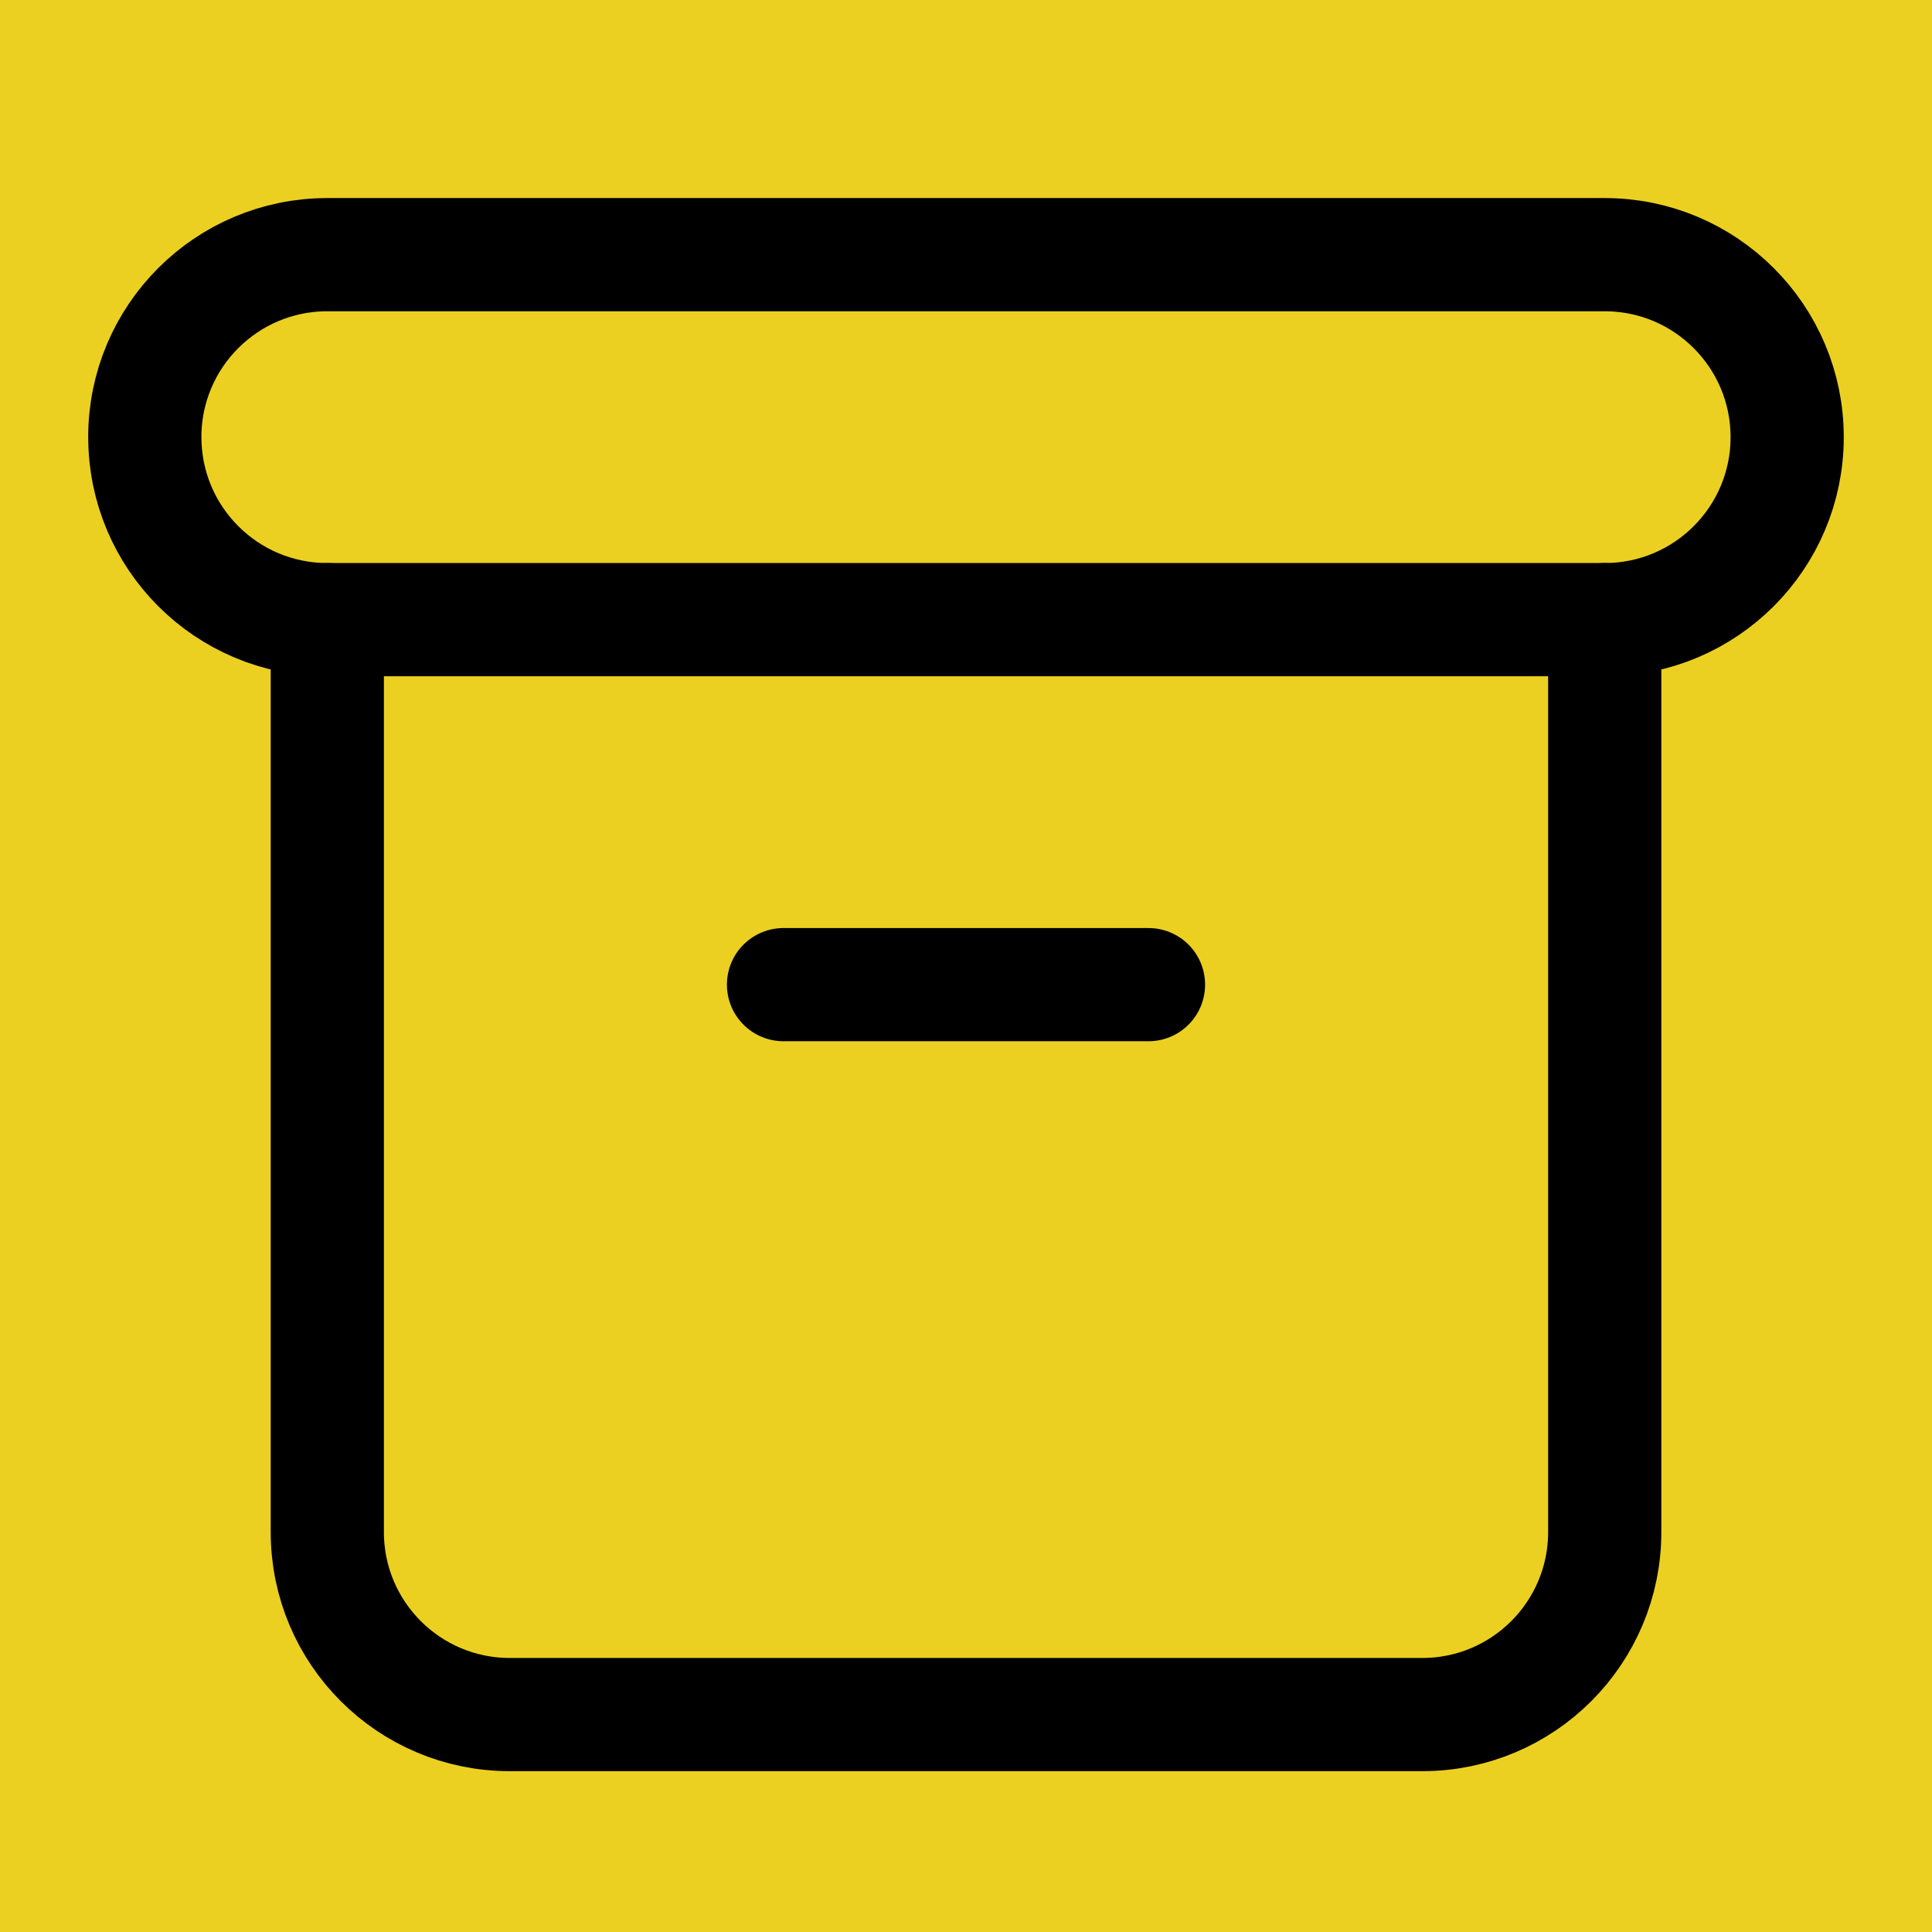
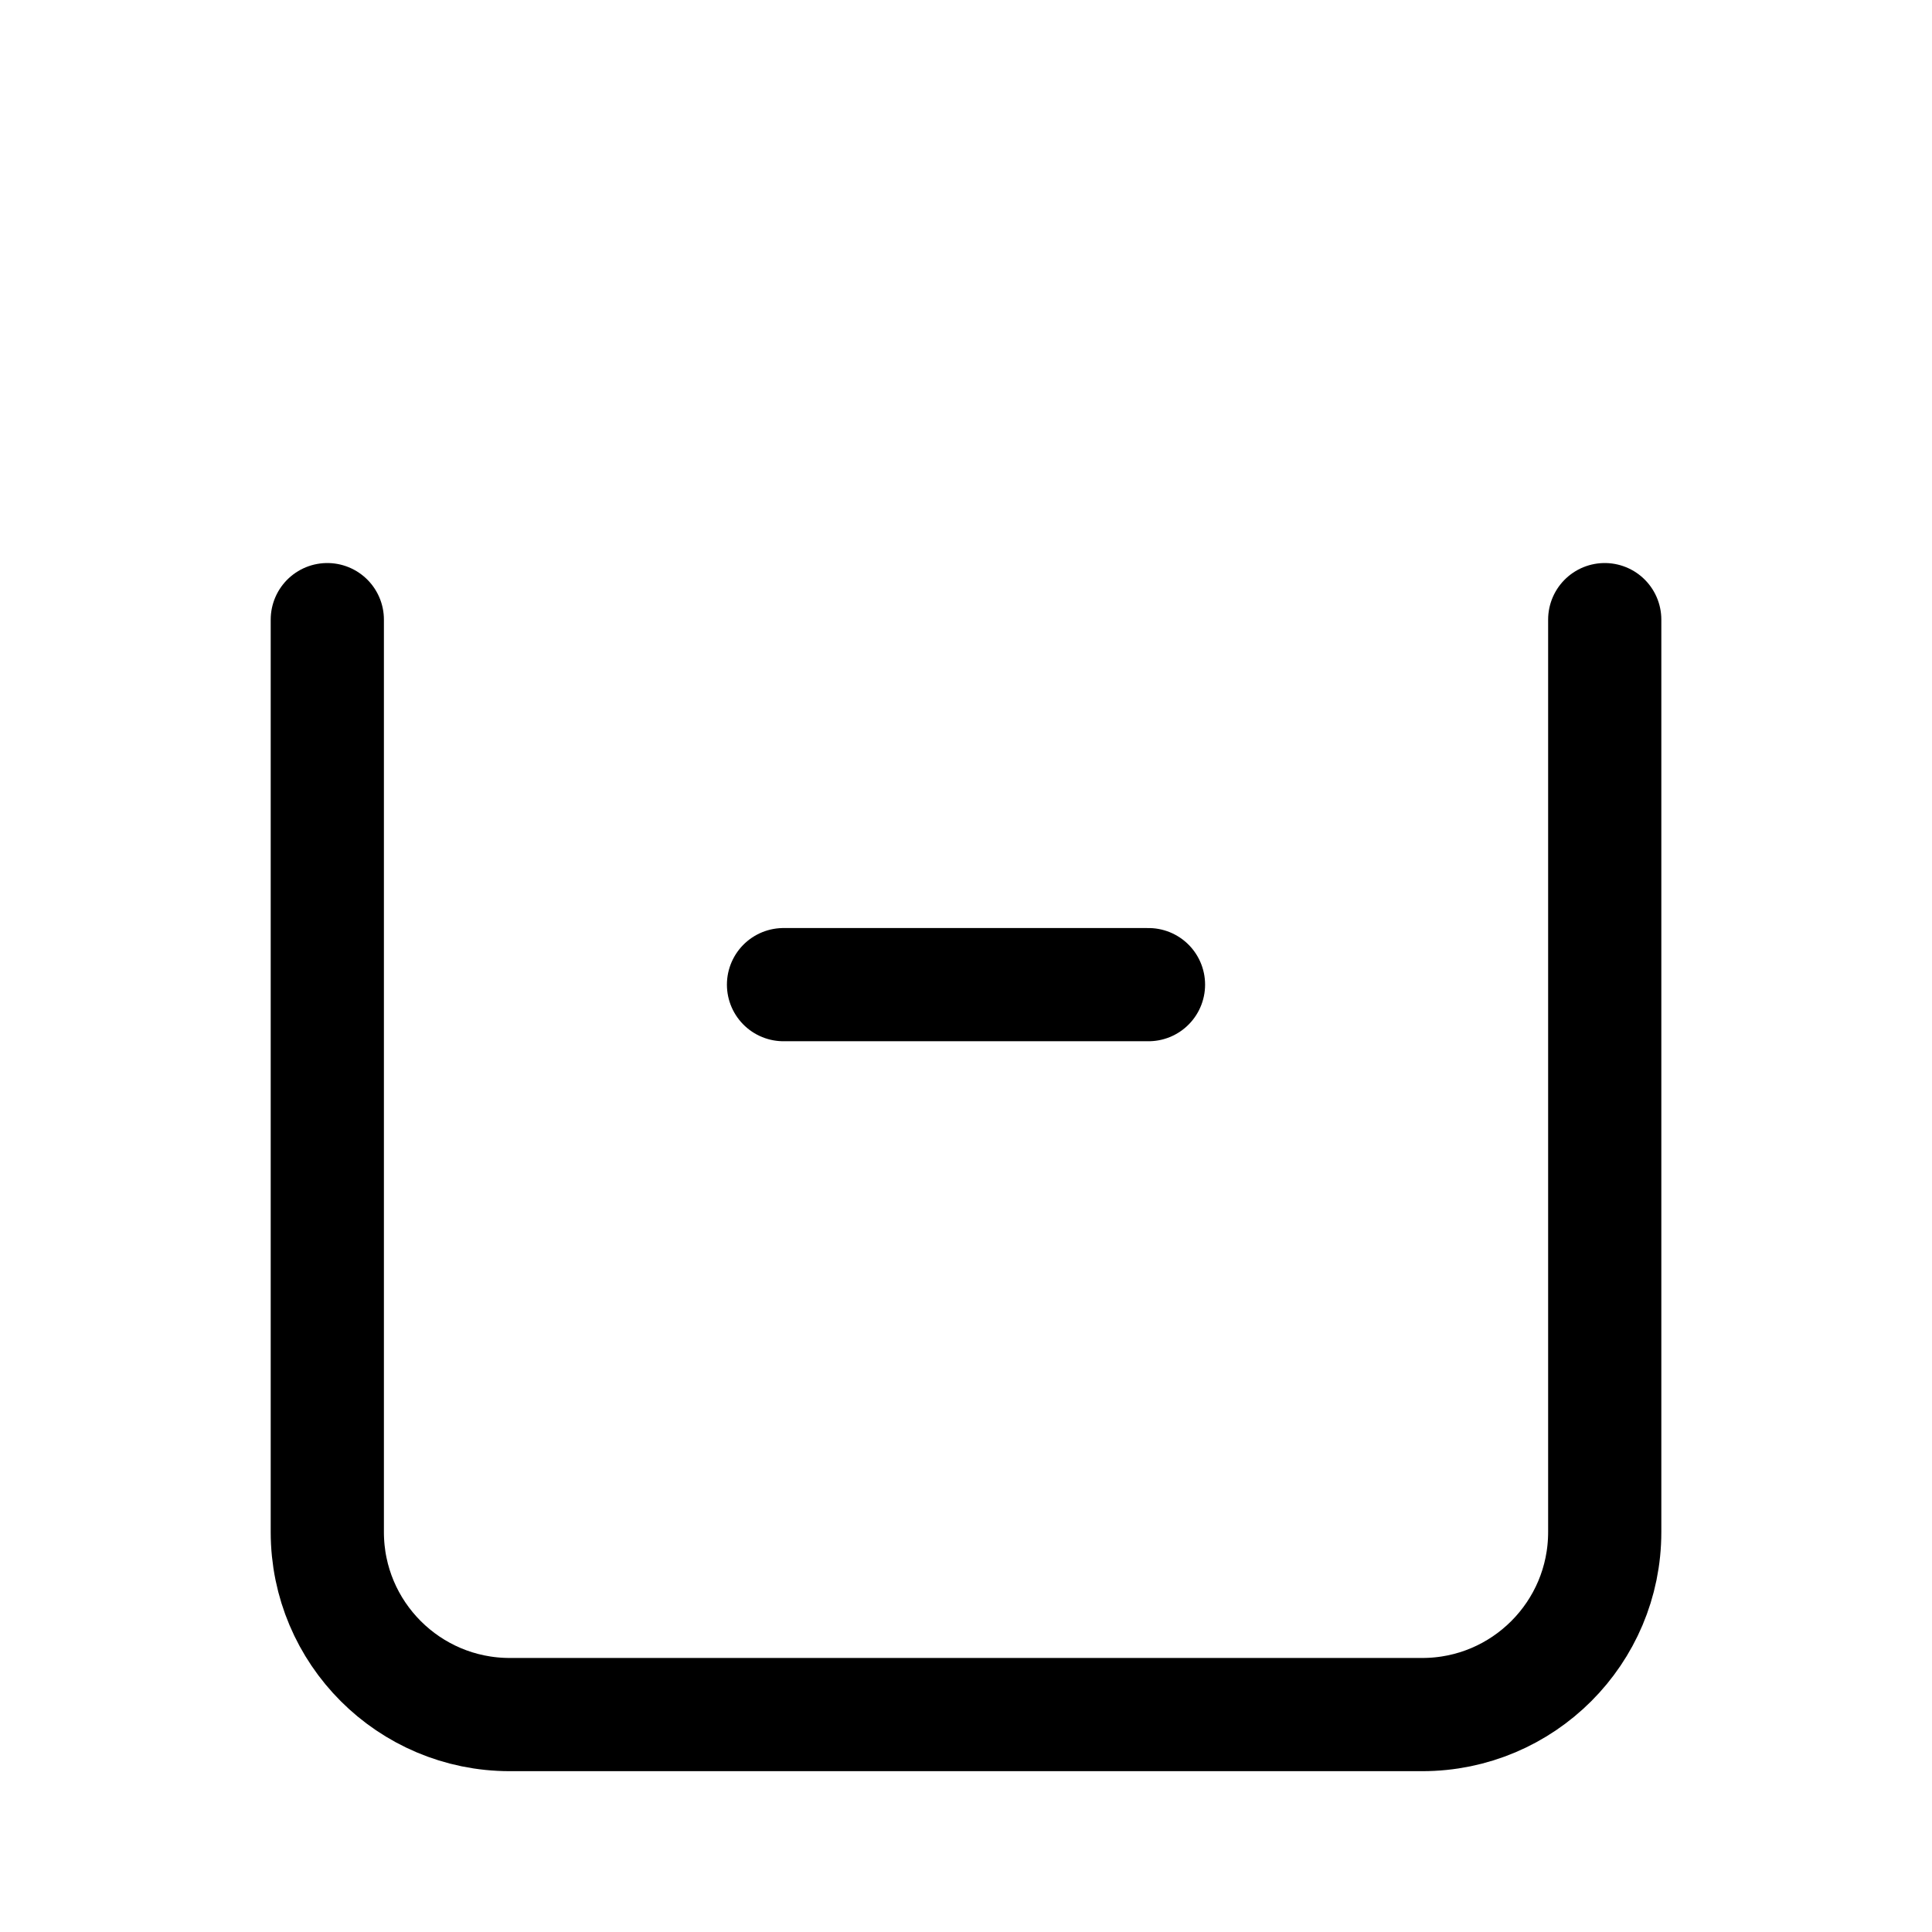
<svg xmlns="http://www.w3.org/2000/svg" id="Layer_2" data-name="Layer 2" viewBox="0 0 512 512">
  <defs>
    <style>
      .cls-1 {
        fill: none;
        stroke: #000;
        stroke-linecap: round;
        stroke-linejoin: round;
        stroke-width: 30px;
      }

      .cls-2 {
        fill: #ebd021;
        stroke-width: 0px;
      }
    </style>
  </defs>
  <g id="Layer_1-2" data-name="Layer 1">
-     <rect class="cls-2" width="512" height="512" />
    <g>
-       <path class="cls-1" d="M38.37,115.85c0-26.71,21.65-48.36,48.36-48.36h338.53c26.71,0,48.36,21.65,48.36,48.36h0c0,26.71-21.65,48.36-48.36,48.36H86.74c-26.71,0-48.36-21.65-48.36-48.36Z" />
      <path class="cls-1" d="M86.74,164.21v241.81c0,26.71,21.65,48.36,48.36,48.36h241.81c26.71,0,48.36-21.65,48.36-48.36v-241.81" />
      <path class="cls-1" d="M207.64,260.94h96.72" />
    </g>
  </g>
</svg>